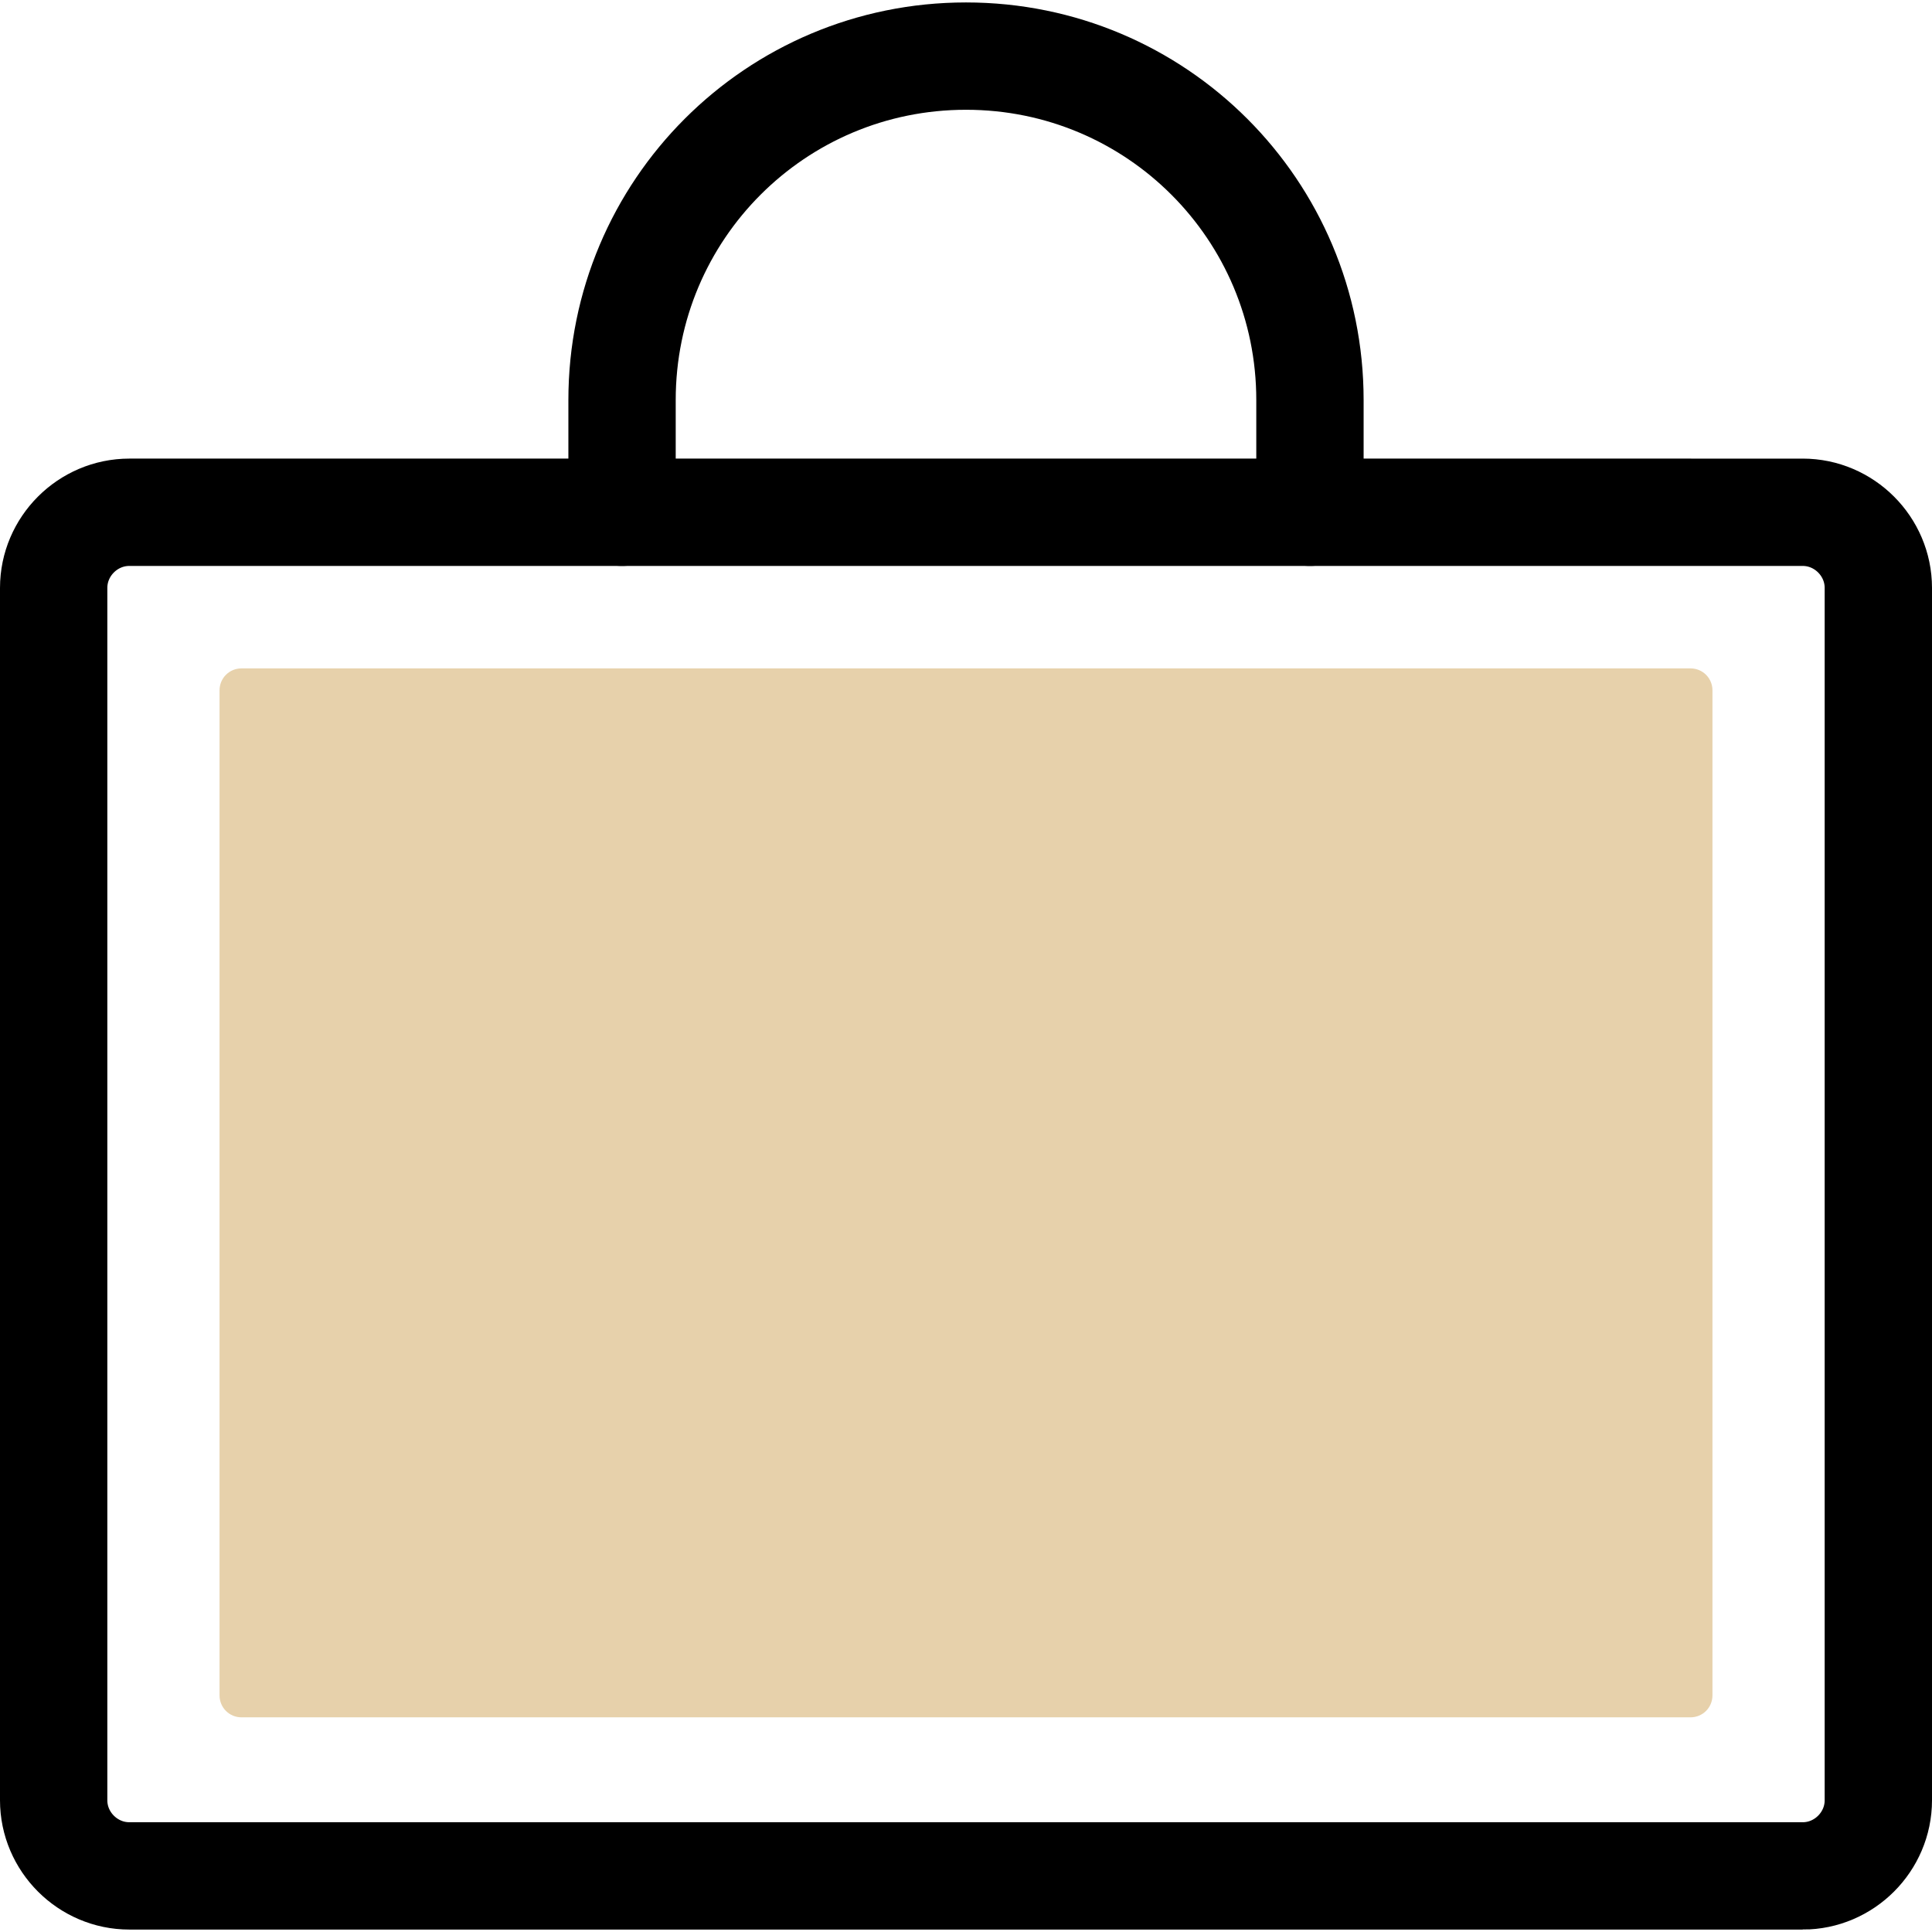
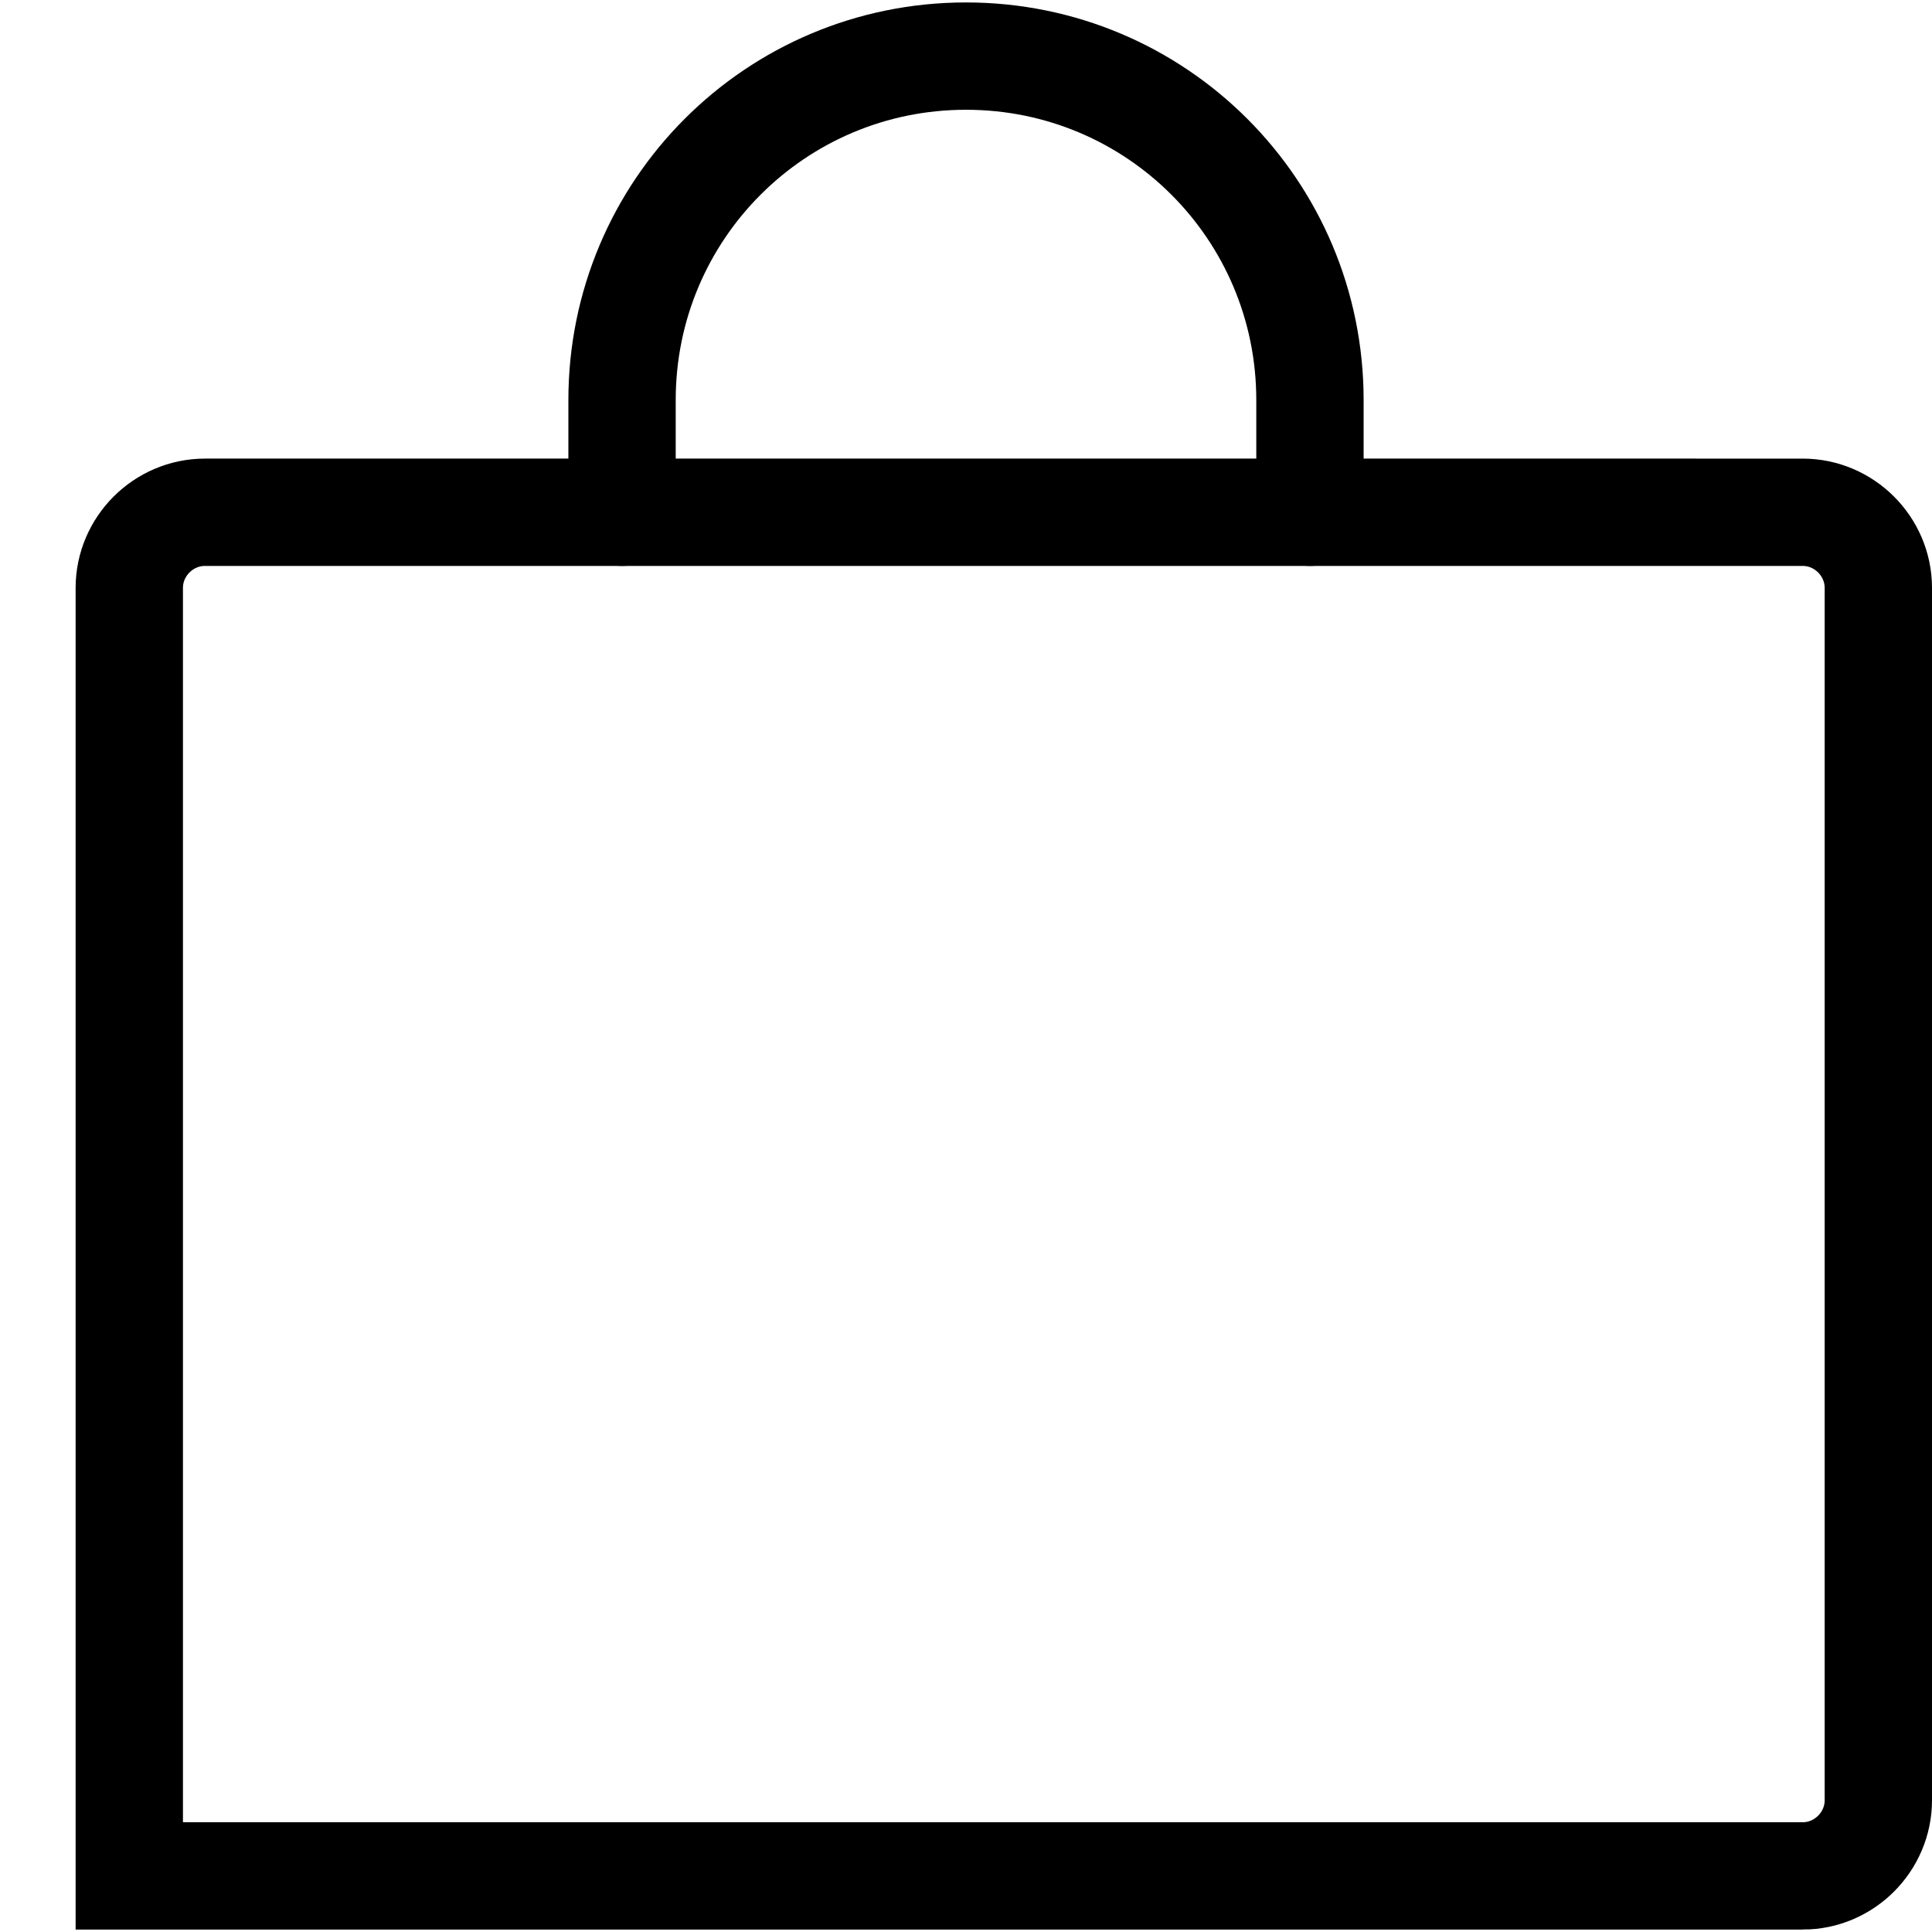
<svg xmlns="http://www.w3.org/2000/svg" id="Layer_1" viewBox="0 0 79.2 79.2">
  <defs>
    <style>.cls-1{fill:#e7d1ab;}.cls-2{stroke-miterlimit:10;}.cls-2,.cls-3{fill:none;stroke:#000;stroke-width:4.4px;}.cls-3{stroke-linecap:round;stroke-linejoin:round;}</style>
  </defs>
-   <path class="cls-1" d="M69.3,70.4H9.9c-.5,0-.9-.4-.9-.9V28.3c0-.5,.4-.9,.9-.9h59.4c.5,0,.9,.4,.9,.9v41.2c0,.5-.4,.9-.9,.9Z" />
-   <path class="cls-2" d="M73.9,76.9H5.3c-1.7,0-3.1-1.4-3.1-3.1V24.1c0-1.7,1.4-3.1,3.1-3.1H73.9c1.7,0,3.1,1.4,3.1,3.1v49.7c0,1.7-1.4,3.1-3.1,3.1Z" />
+   <path class="cls-2" d="M73.9,76.9H5.3V24.1c0-1.7,1.4-3.1,3.1-3.1H73.9c1.7,0,3.1,1.4,3.1,3.1v49.7c0,1.7-1.4,3.1-3.1,3.1Z" />
  <path class="cls-3" d="M53.7,21v-4.6c0-7.8-6.3-14.1-14.1-14.1h0c-7.8,0-14.1,6.3-14.1,14.1v4.6" />
</svg>